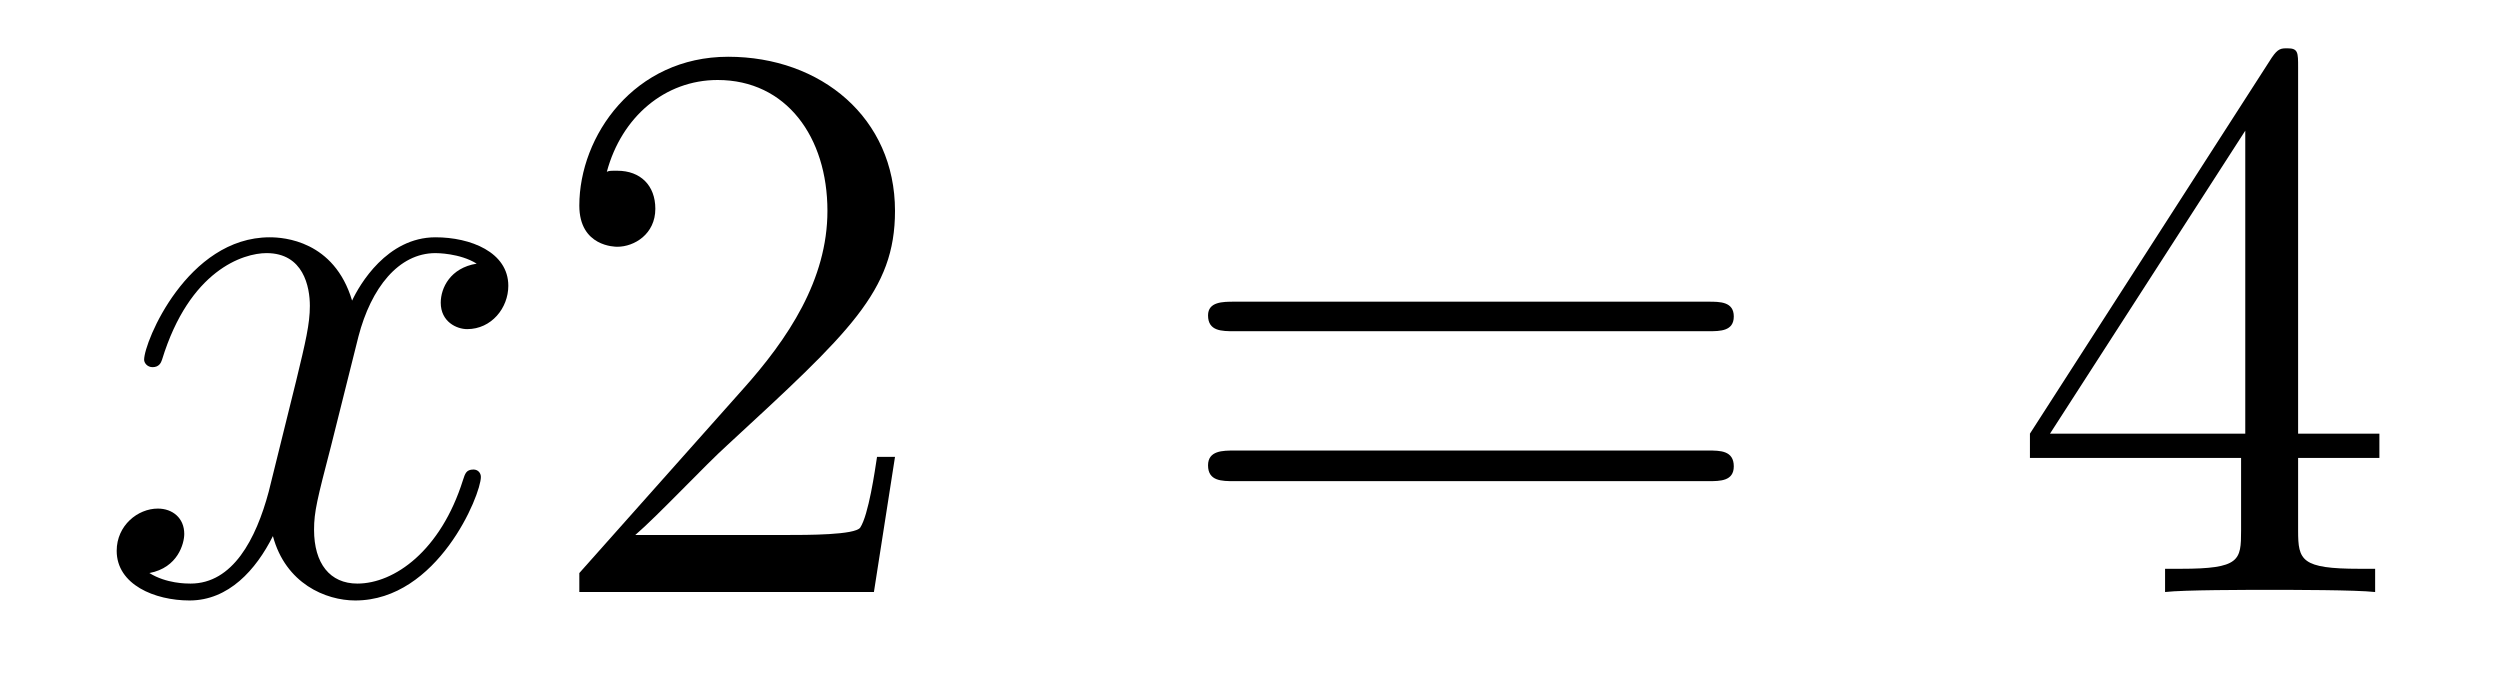
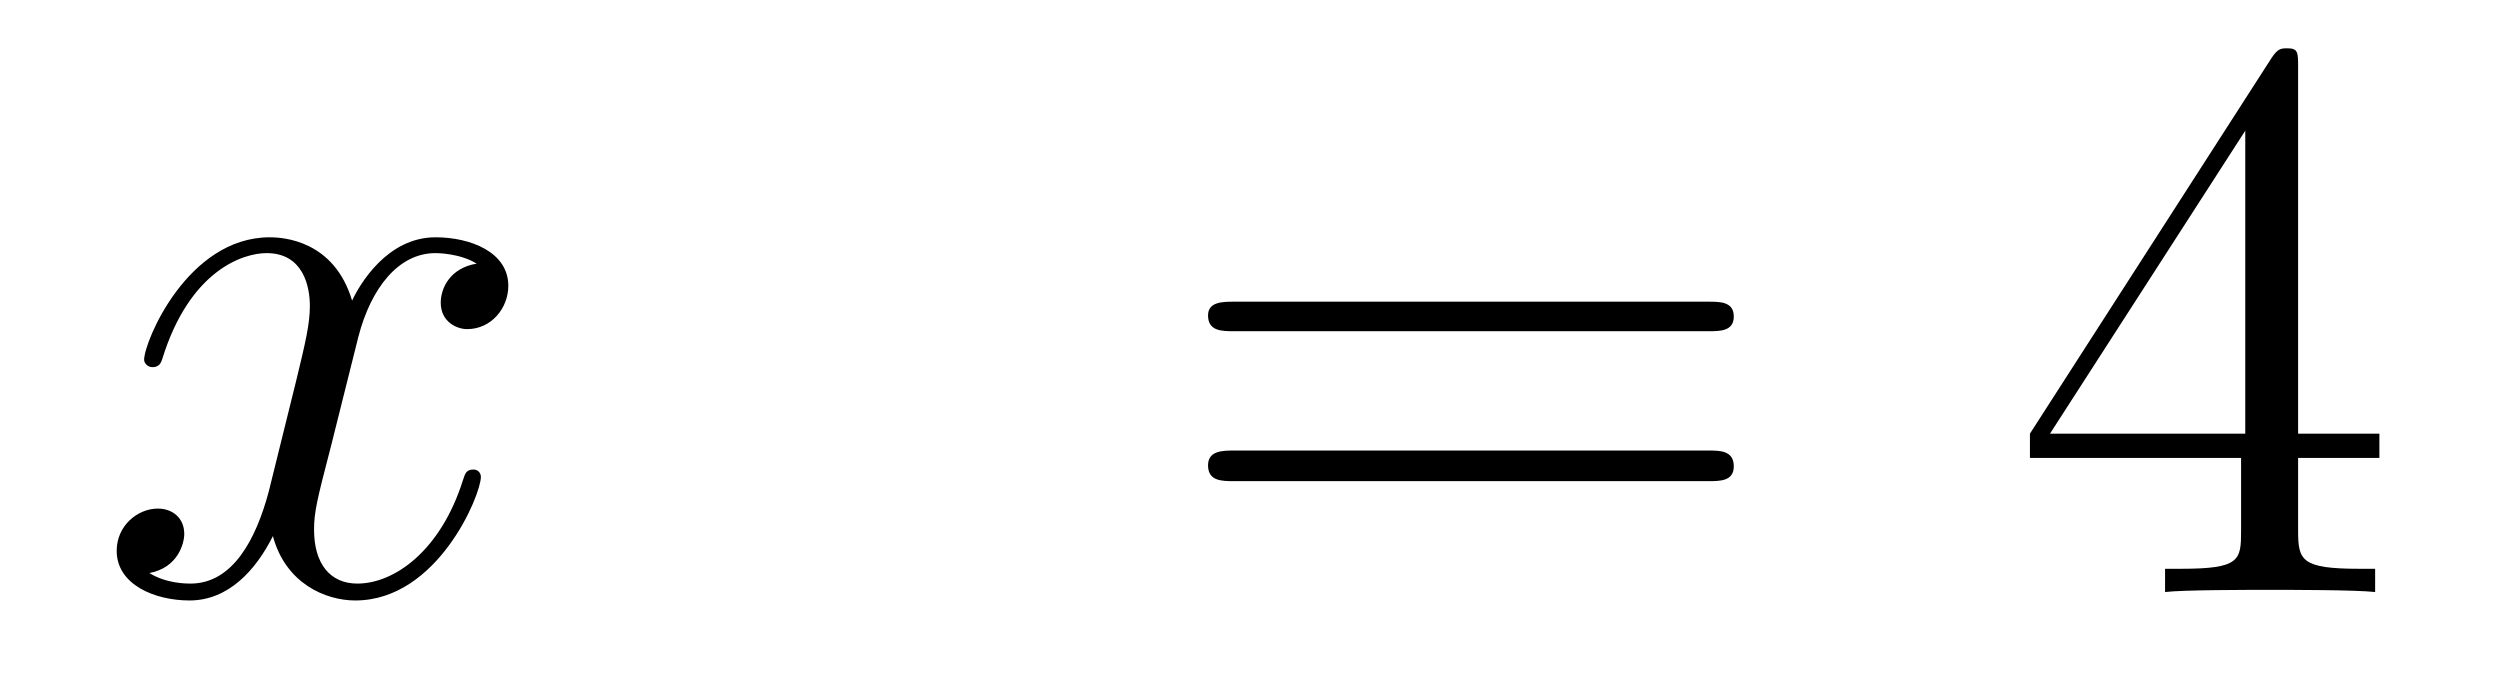
<svg xmlns="http://www.w3.org/2000/svg" height="10pt" version="1.1" viewBox="0 -10 37 10" width="37pt">
  <g id="page1">
    <g transform="matrix(1 0 0 1 -127 653)">
      <path d="M134.055 -659.098C133.664 -659.035 133.523 -658.738 133.523 -658.52C133.523 -658.238 133.758 -658.129 133.914 -658.129C134.273 -658.129 134.523 -658.441 134.523 -658.77C134.523 -659.27 133.961 -659.488 133.445 -659.488C132.727 -659.488 132.32 -658.785 132.211 -658.551C131.945 -659.441 131.195 -659.488 130.992 -659.488C129.773 -659.488 129.133 -657.941 129.133 -657.676C129.133 -657.629 129.18 -657.566 129.258 -657.566C129.352 -657.566 129.383 -657.629 129.398 -657.676C129.805 -659.004 130.602 -659.254 130.945 -659.254C131.492 -659.254 131.586 -658.754 131.586 -658.473C131.586 -658.207 131.523 -657.941 131.383 -657.363L130.977 -655.723C130.789 -655.02 130.445 -654.363 129.82 -654.363C129.758 -654.363 129.461 -654.363 129.211 -654.519C129.633 -654.598 129.727 -654.957 129.727 -655.098C129.727 -655.332 129.555 -655.473 129.336 -655.473C129.039 -655.473 128.727 -655.223 128.727 -654.848C128.727 -654.348 129.289 -654.113 129.805 -654.113C130.383 -654.113 130.789 -654.566 131.039 -655.066C131.227 -654.363 131.82 -654.113 132.258 -654.113C133.477 -654.113 134.117 -655.676 134.117 -655.941C134.117 -656.004 134.07 -656.051 134.008 -656.051C133.898 -656.051 133.883 -655.988 133.852 -655.895C133.523 -654.848 132.836 -654.363 132.289 -654.363C131.883 -654.363 131.648 -654.66 131.648 -655.16C131.648 -655.426 131.695 -655.613 131.898 -656.394L132.305 -658.02C132.492 -658.738 132.898 -659.254 133.445 -659.254C133.461 -659.254 133.805 -659.254 134.055 -659.098ZM134.996 -654.238" fill-rule="evenodd" />
-       <path d="M140.246 -656.238H139.98C139.949 -656.035 139.855 -655.379 139.731 -655.191C139.652 -655.082 138.965 -655.082 138.606 -655.082H136.402C136.731 -655.363 137.449 -656.129 137.762 -656.41C139.574 -658.082 140.246 -658.691 140.246 -659.879C140.246 -661.254 139.152 -662.16 137.777 -662.16C136.387 -662.16 135.574 -660.988 135.574 -659.957C135.574 -659.348 136.105 -659.348 136.137 -659.348C136.387 -659.348 136.699 -659.535 136.699 -659.91C136.699 -660.254 136.48 -660.473 136.137 -660.473C136.027 -660.473 136.012 -660.473 135.981 -660.457C136.199 -661.269 136.84 -661.816 137.621 -661.816C138.637 -661.816 139.246 -660.973 139.246 -659.879C139.246 -658.863 138.668 -657.988 137.98 -657.223L135.574 -654.519V-654.238H139.934L140.246 -656.238ZM140.875 -654.238" fill-rule="evenodd" />
      <path d="M152.285 -658.098C152.457 -658.098 152.66 -658.098 152.66 -658.316C152.66 -658.535 152.457 -658.535 152.285 -658.535H145.269C145.098 -658.535 144.879 -658.535 144.879 -658.332C144.879 -658.098 145.082 -658.098 145.269 -658.098H152.285ZM152.285 -655.879C152.457 -655.879 152.66 -655.879 152.66 -656.098C152.66 -656.332 152.457 -656.332 152.285 -656.332H145.269C145.098 -656.332 144.879 -656.332 144.879 -656.113C144.879 -655.879 145.082 -655.879 145.269 -655.879H152.285ZM153.355 -654.238" fill-rule="evenodd" />
      <path d="M161.012 -662.004C161.012 -662.223 161.012 -662.285 160.855 -662.285C160.762 -662.285 160.715 -662.285 160.621 -662.145L157.043 -656.582V-656.223H160.168V-655.145C160.168 -654.707 160.152 -654.582 159.277 -654.582H159.043V-654.238C159.309 -654.27 160.262 -654.27 160.59 -654.27C160.918 -654.27 161.871 -654.27 162.152 -654.238V-654.582H161.918C161.059 -654.582 161.012 -654.707 161.012 -655.145V-656.223H162.215V-656.582H161.012V-662.004ZM160.23 -661.066V-656.582H157.34L160.23 -661.066ZM162.594 -654.238" fill-rule="evenodd" />
    </g>
  </g>
</svg>